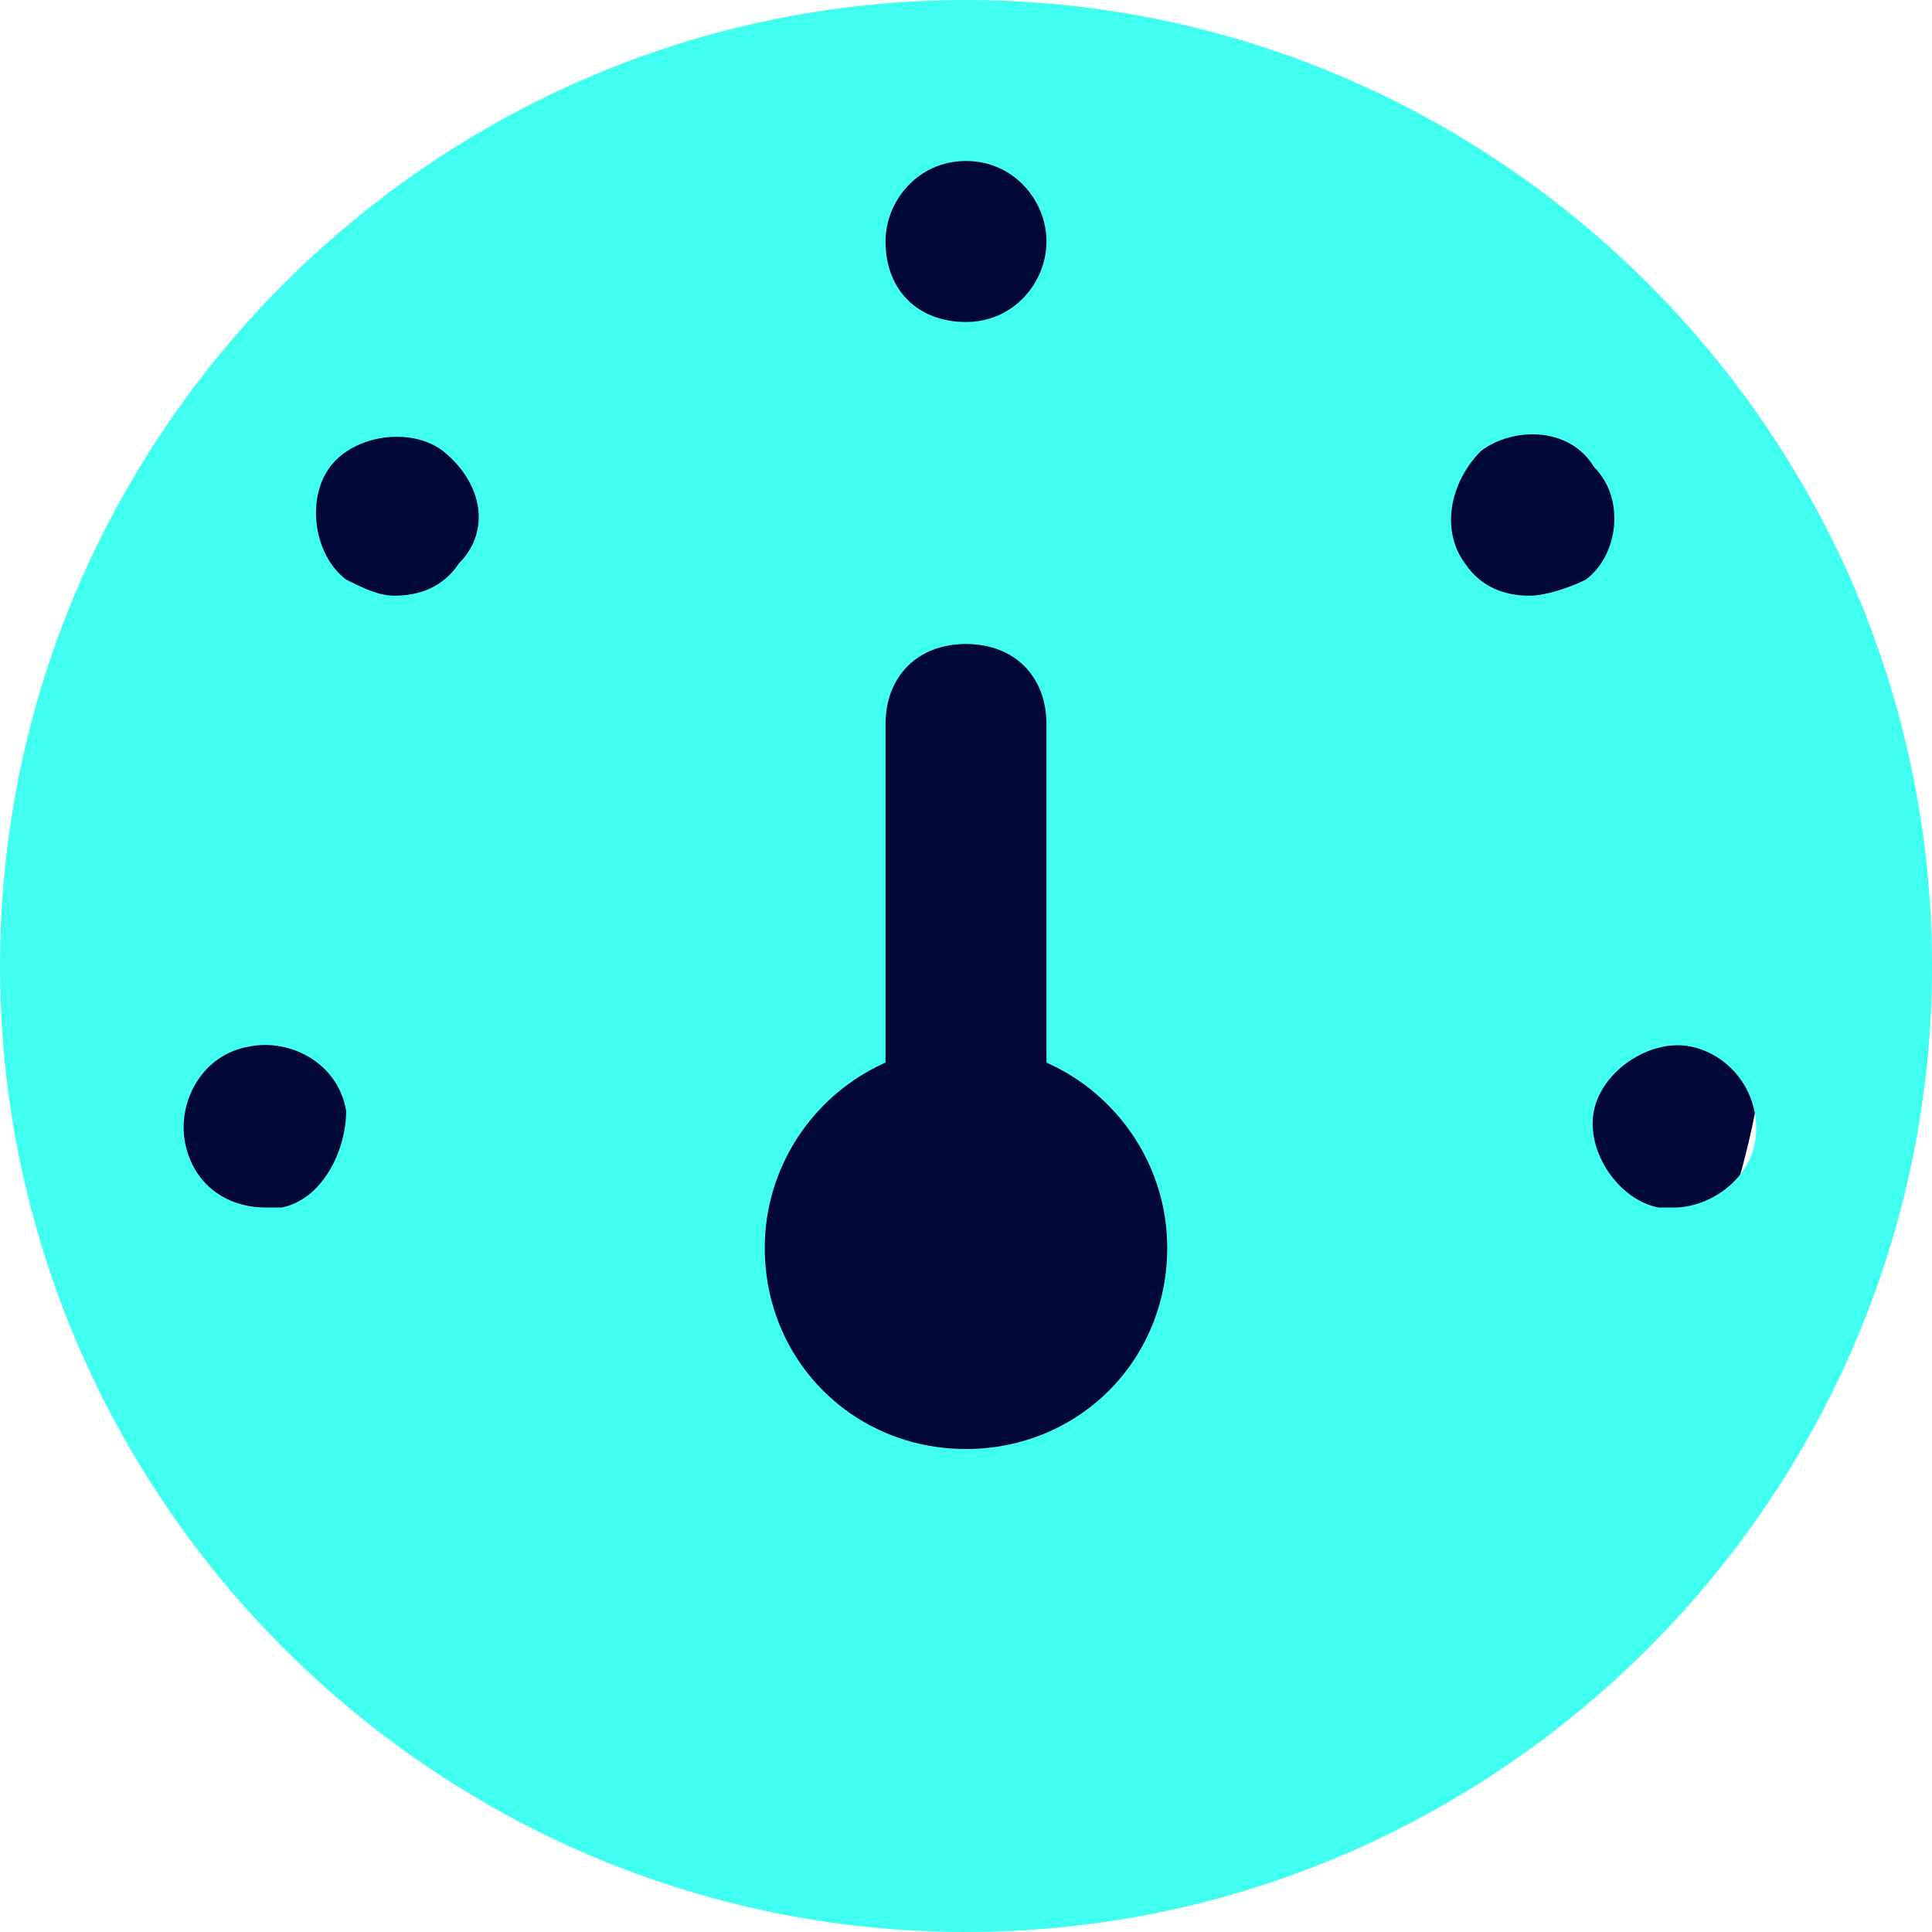
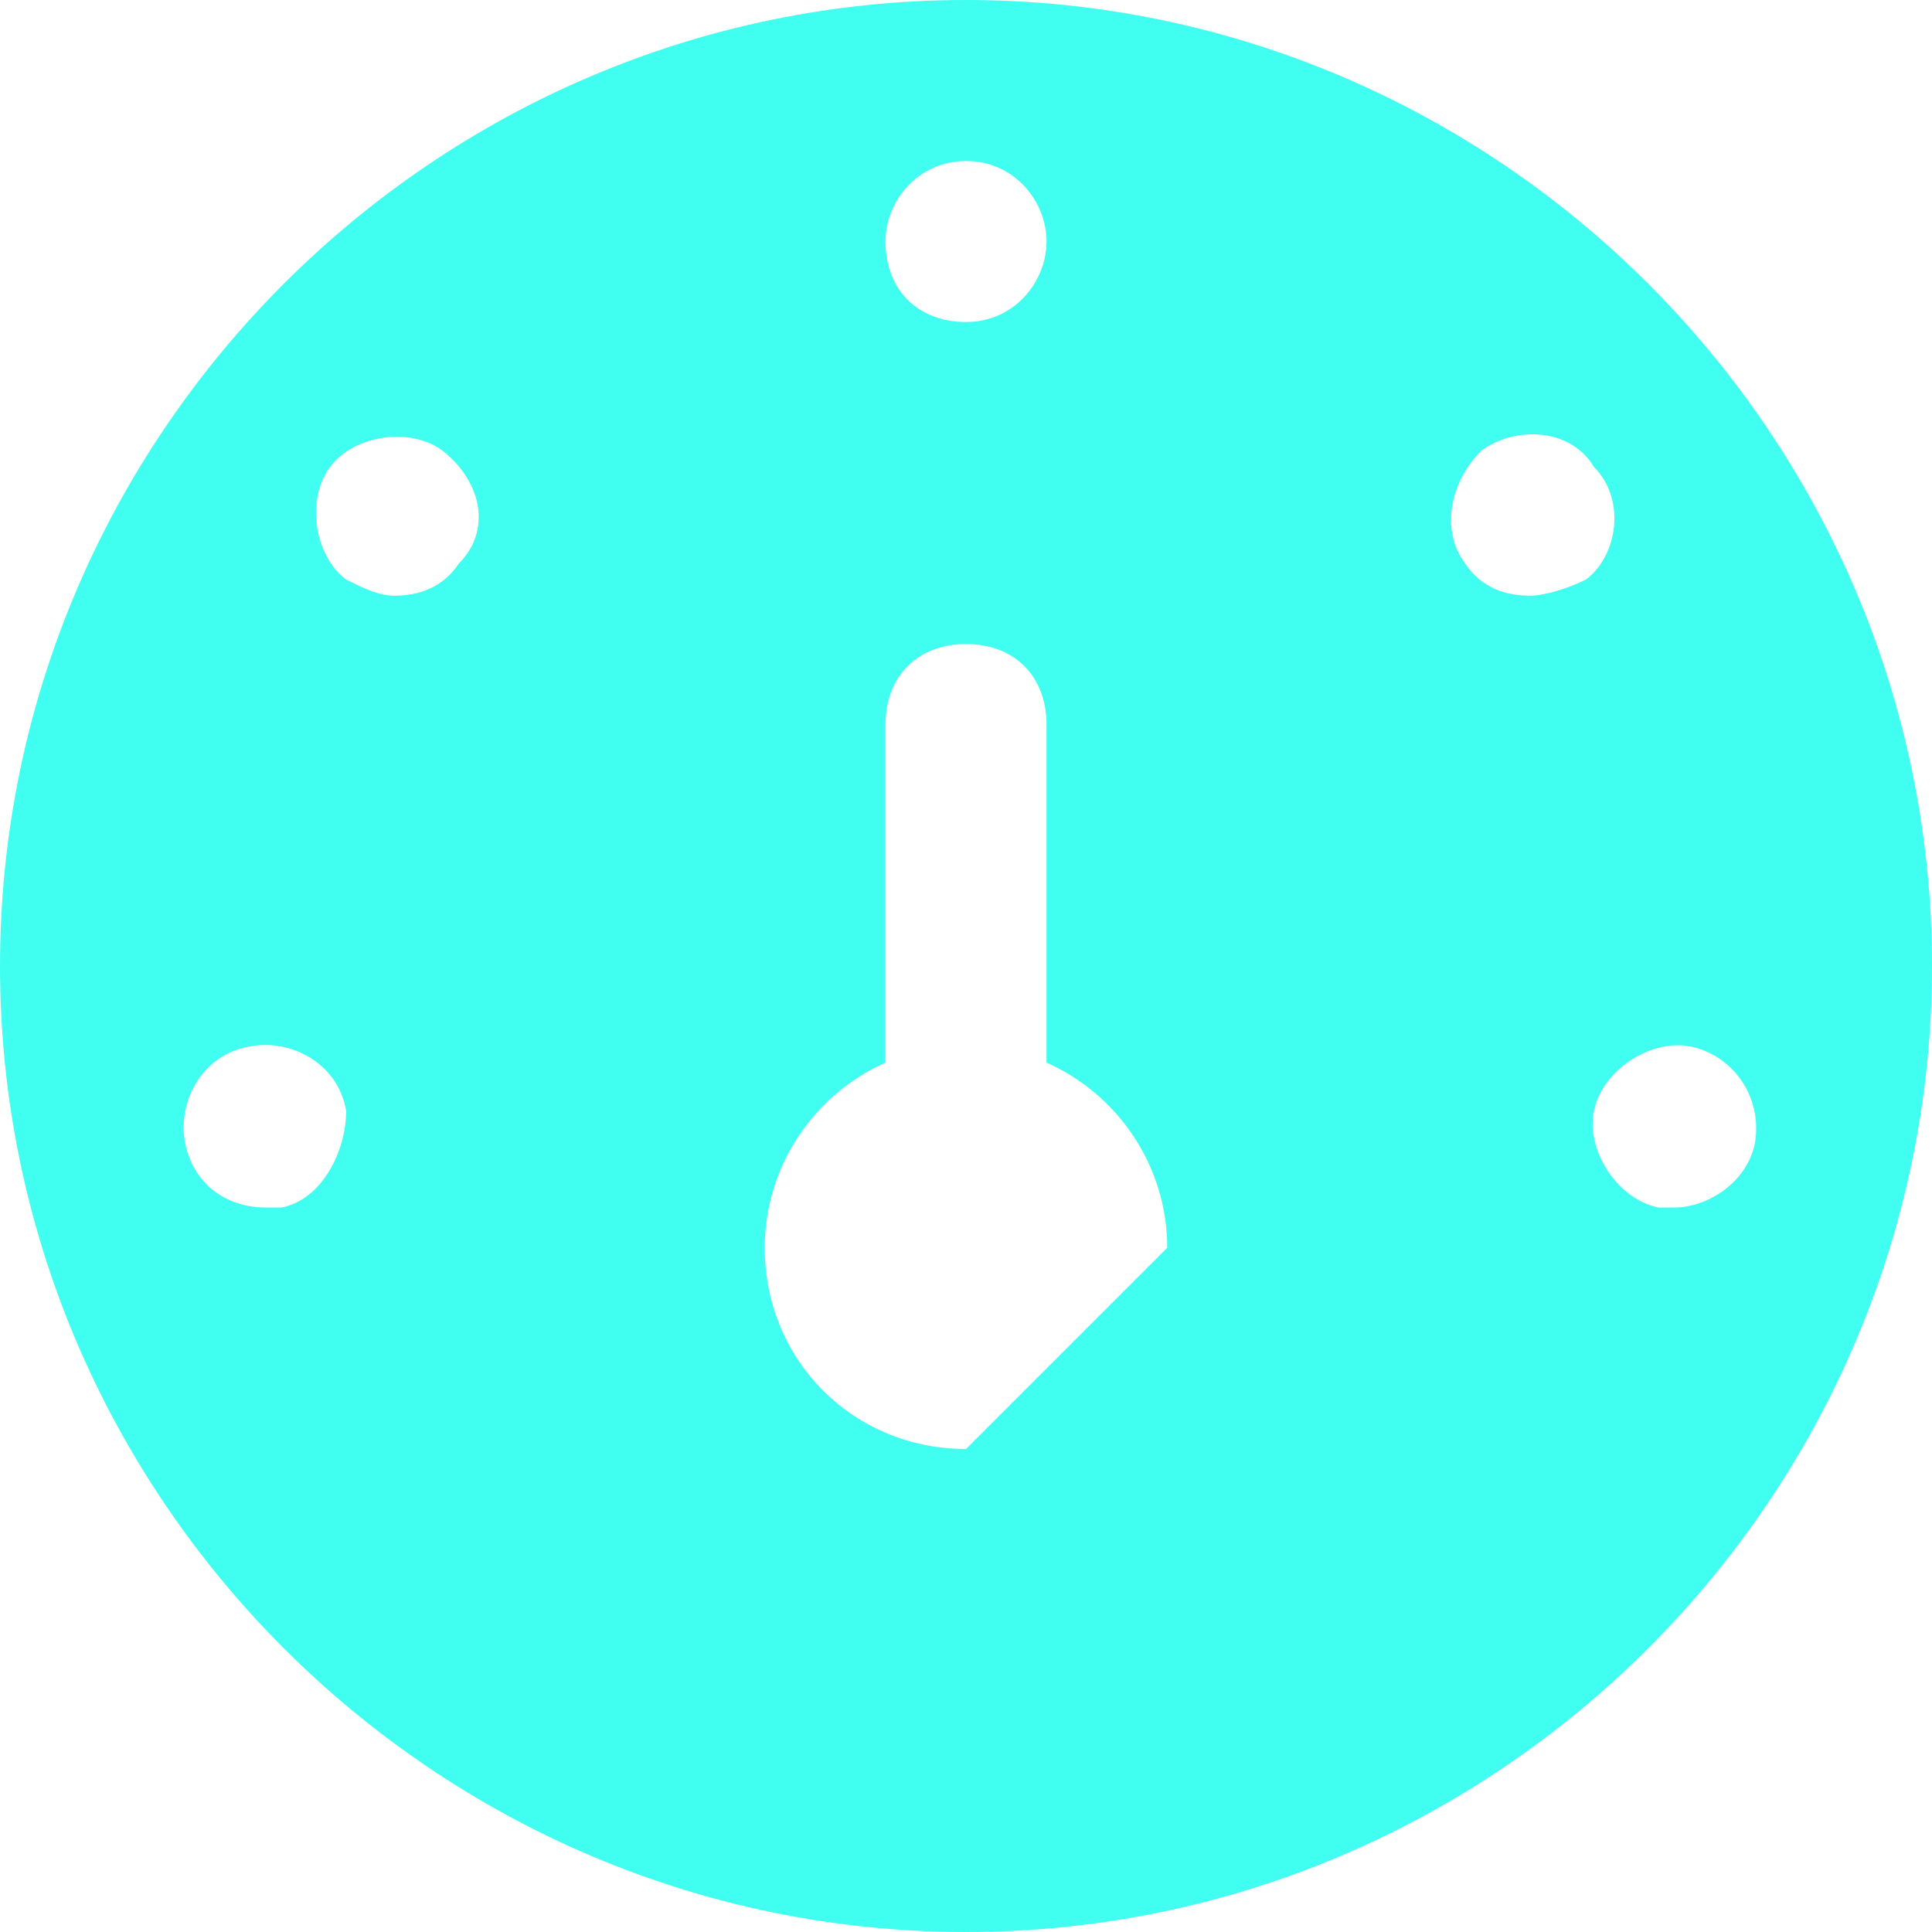
<svg xmlns="http://www.w3.org/2000/svg" version="1.1" id="Layer_1" x="0px" y="0px" viewBox="0 0 24 24" style="enable-background:new 0 0 24 24;" xml:space="preserve">
  <style type="text/css">
	.st0{fill:#010838;}
	.st1{fill:#40FFF0;}
</style>
-   <circle class="st0" cx="11.6" cy="11.8" r="10.4" />
-   <path class="st1" d="M12,0C5.4,0,0,5.4,0,12s5.4,12,12,12s12-5.4,12-12S18.6,0,12,0z M12,2L12,2L12,2L12,2c0.6,0,1,0.5,1,1  s-0.4,1-1,1c0,0,0,0,0,0h0c-0.6,0-1-0.4-1-1C11,2.5,11.4,2,12,2z M3.5,15c-0.1,0-0.2,0-0.2,0c-0.5,0-0.9-0.3-1-0.8  c-0.1-0.5,0.2-1.1,0.8-1.2c0.5-0.1,1.1,0.2,1.2,0.8C4.3,14.3,4,14.9,3.5,15z M5.7,7C5.5,7.3,5.2,7.4,4.9,7.4c-0.2,0-0.4-0.1-0.6-0.2  c-0.4-0.3-0.5-1-0.2-1.4s1-0.5,1.4-0.2C6,6,6.1,6.6,5.7,7z M12,18c-1.4,0-2.5-1.1-2.5-2.5c0-1,0.6-1.9,1.5-2.3V9c0-0.6,0.4-1,1-1  s1,0.4,1,1v4.2c0.9,0.4,1.5,1.3,1.5,2.3C14.5,16.9,13.4,18,12,18z M19,7.4c-0.3,0-0.6-0.1-0.8-0.4C17.9,6.6,18,6,18.4,5.6  c0.4-0.3,1.1-0.3,1.4,0.2c0.4,0.4,0.3,1.1-0.1,1.4C19.5,7.3,19.2,7.4,19,7.4z M20.8,15c-0.1,0-0.1,0-0.2,0c-0.5-0.1-0.9-0.7-0.8-1.2  s0.7-0.9,1.2-0.8c0.5,0.1,0.9,0.6,0.8,1.2C21.7,14.7,21.2,15,20.8,15z" />
+   <path class="st1" d="M12,0C5.4,0,0,5.4,0,12s5.4,12,12,12s12-5.4,12-12S18.6,0,12,0z M12,2L12,2L12,2L12,2c0.6,0,1,0.5,1,1  s-0.4,1-1,1c0,0,0,0,0,0h0c-0.6,0-1-0.4-1-1C11,2.5,11.4,2,12,2z M3.5,15c-0.1,0-0.2,0-0.2,0c-0.5,0-0.9-0.3-1-0.8  c-0.1-0.5,0.2-1.1,0.8-1.2c0.5-0.1,1.1,0.2,1.2,0.8C4.3,14.3,4,14.9,3.5,15z M5.7,7C5.5,7.3,5.2,7.4,4.9,7.4c-0.2,0-0.4-0.1-0.6-0.2  c-0.4-0.3-0.5-1-0.2-1.4s1-0.5,1.4-0.2C6,6,6.1,6.6,5.7,7z M12,18c-1.4,0-2.5-1.1-2.5-2.5c0-1,0.6-1.9,1.5-2.3V9c0-0.6,0.4-1,1-1  s1,0.4,1,1v4.2c0.9,0.4,1.5,1.3,1.5,2.3z M19,7.4c-0.3,0-0.6-0.1-0.8-0.4C17.9,6.6,18,6,18.4,5.6  c0.4-0.3,1.1-0.3,1.4,0.2c0.4,0.4,0.3,1.1-0.1,1.4C19.5,7.3,19.2,7.4,19,7.4z M20.8,15c-0.1,0-0.1,0-0.2,0c-0.5-0.1-0.9-0.7-0.8-1.2  s0.7-0.9,1.2-0.8c0.5,0.1,0.9,0.6,0.8,1.2C21.7,14.7,21.2,15,20.8,15z" />
</svg>